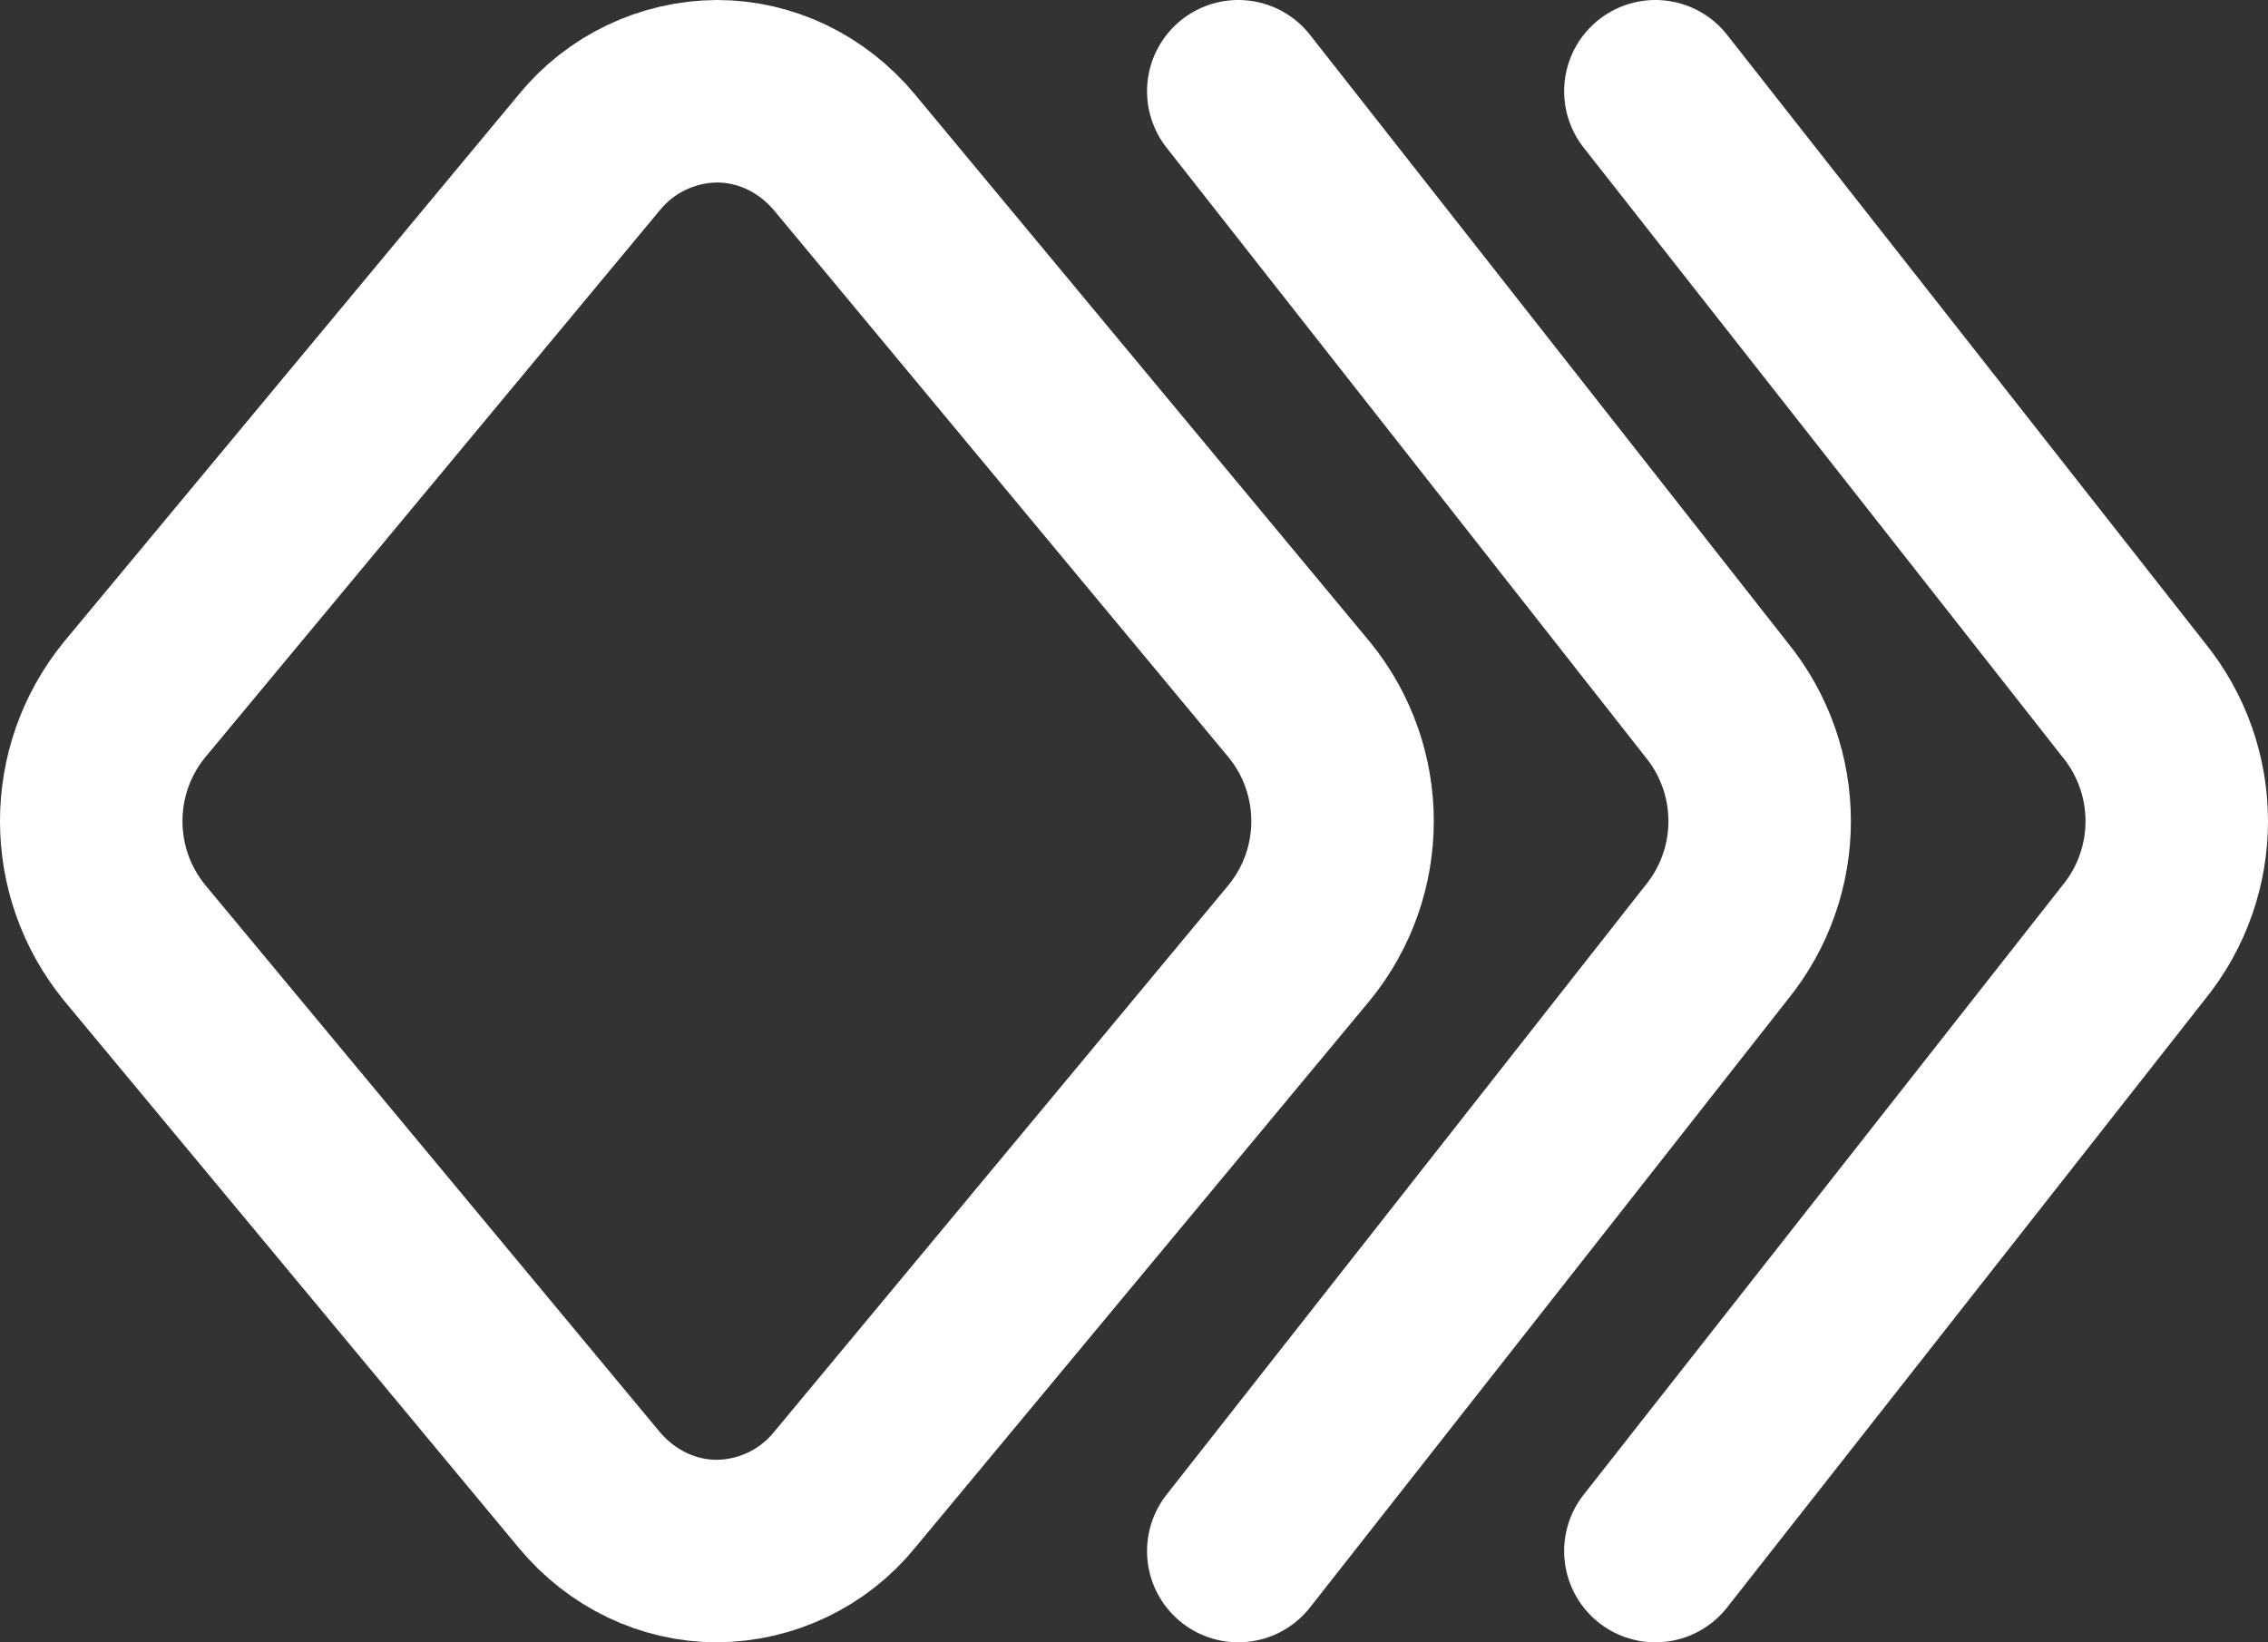
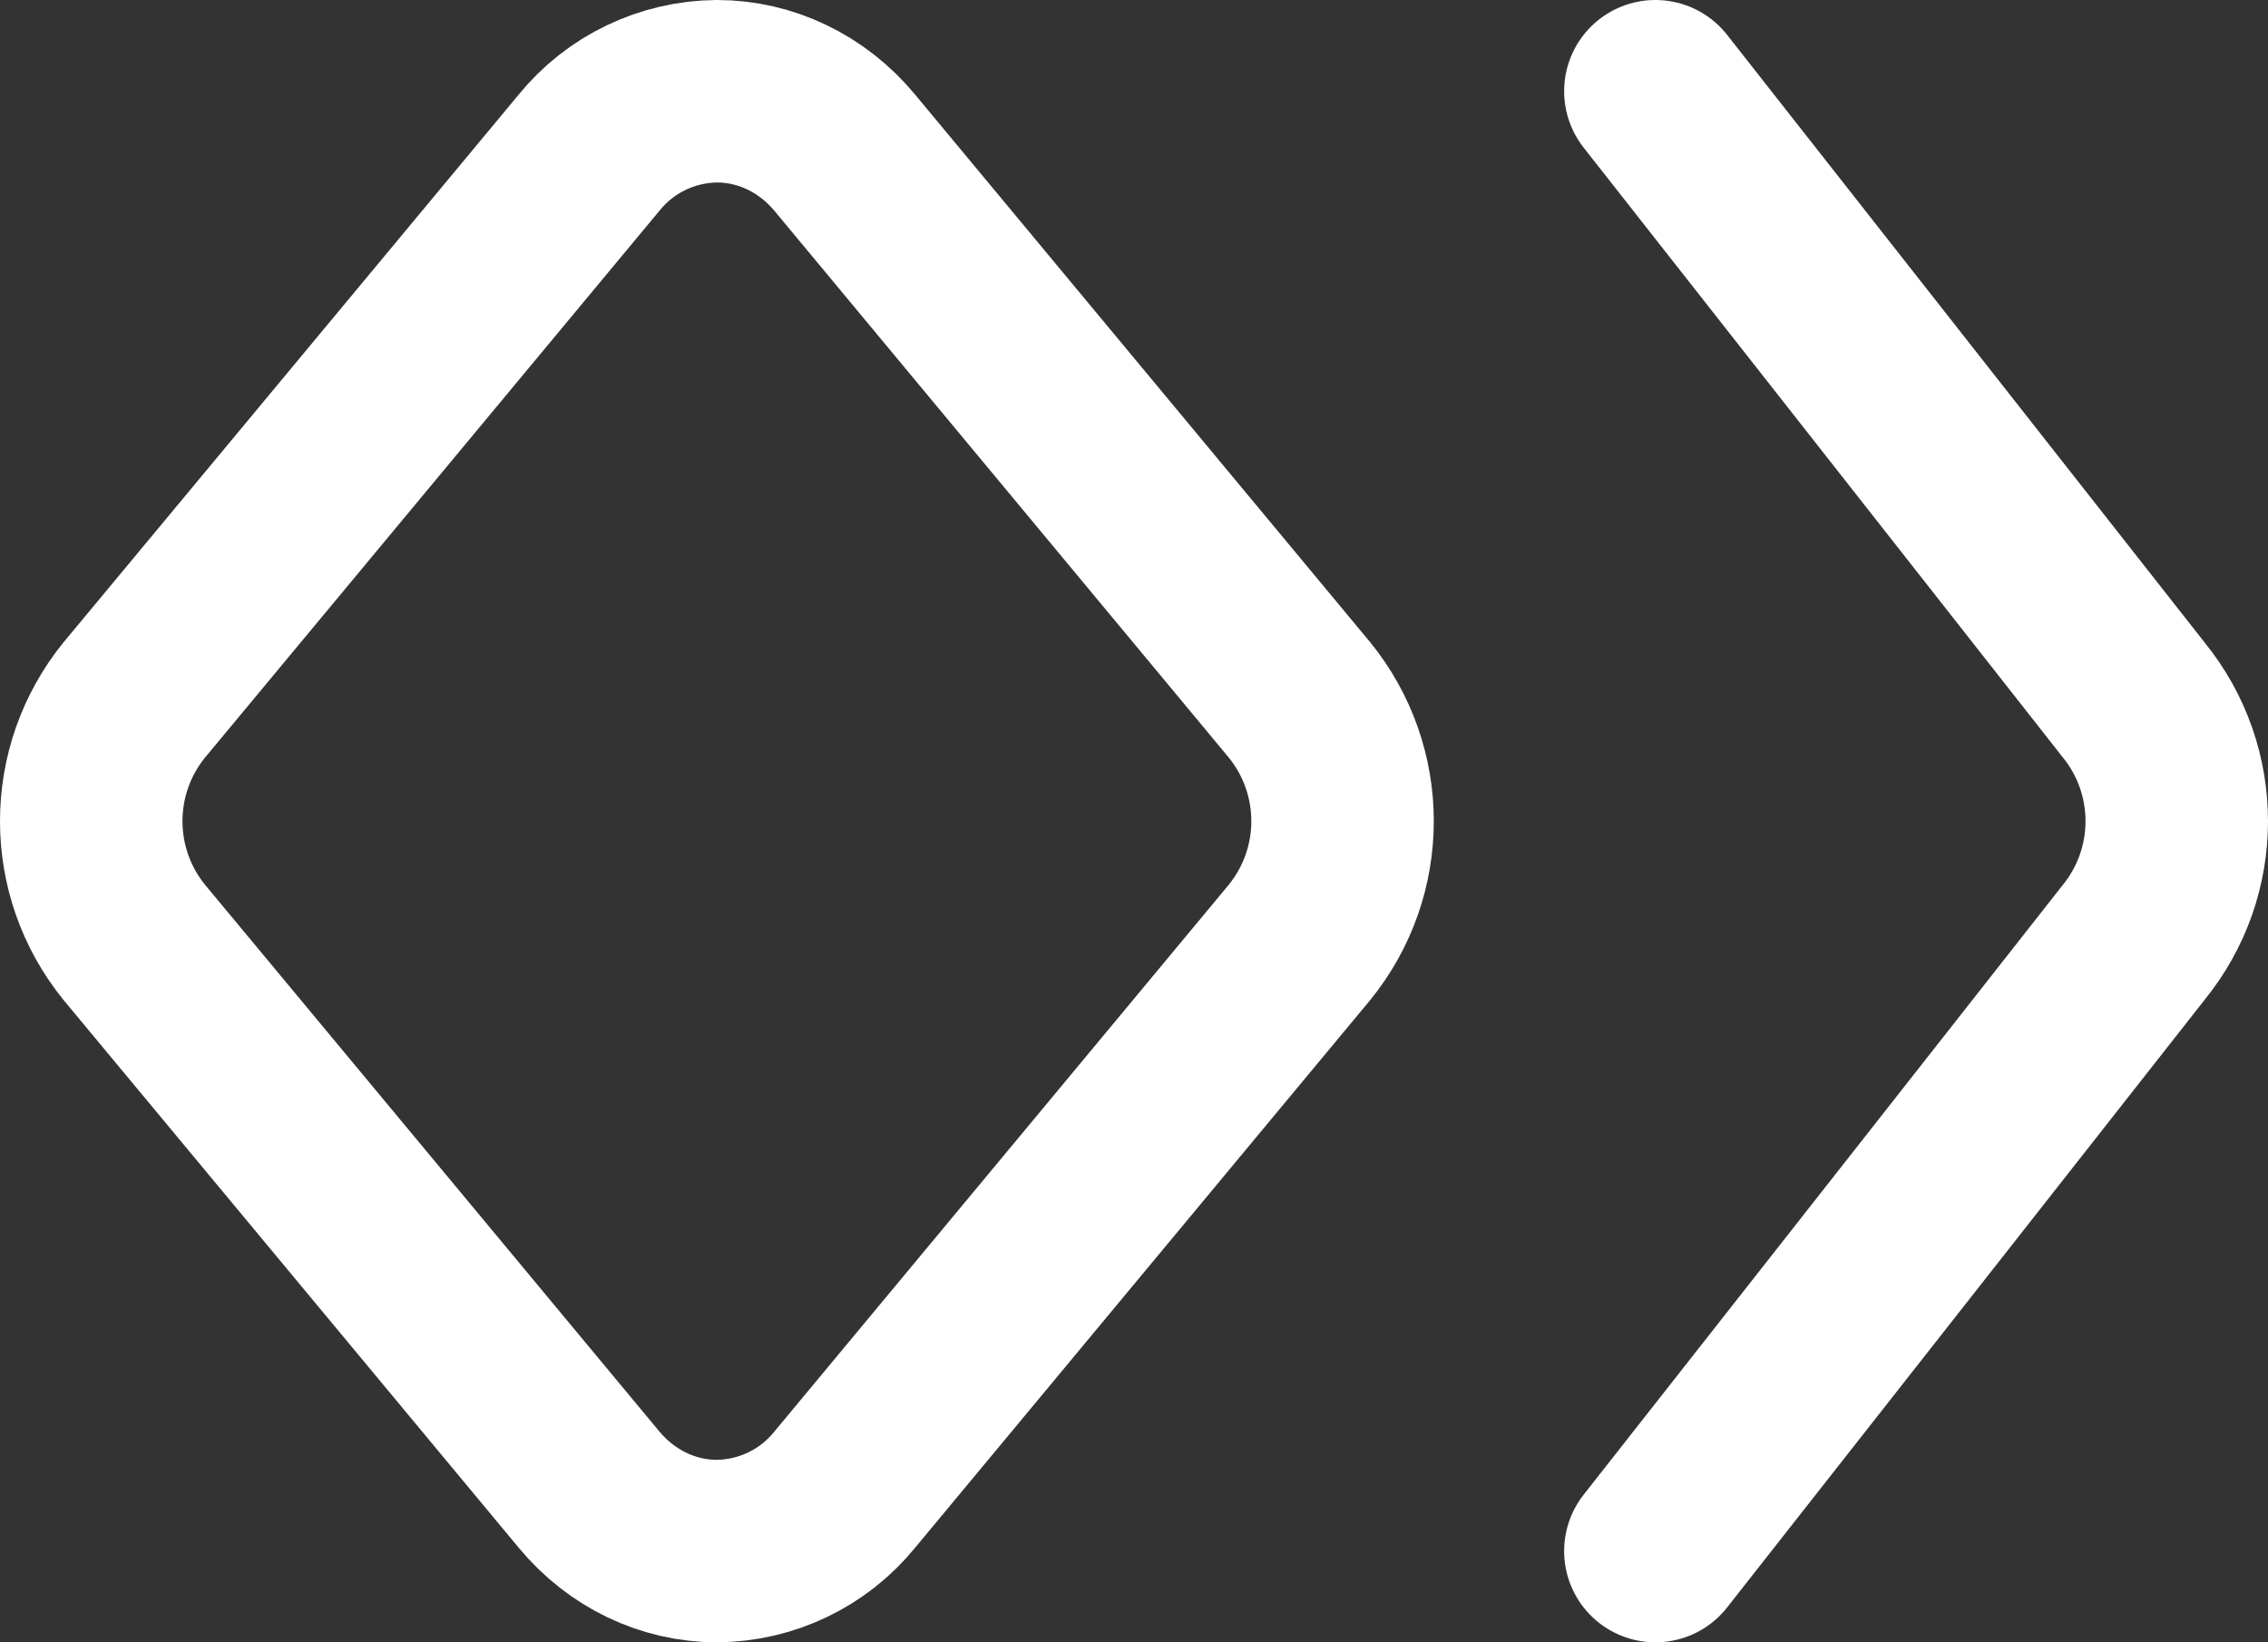
<svg xmlns="http://www.w3.org/2000/svg" viewBox="0 0 21.75 15.75" data-name="Layer 2" id="Layer_2">
  <rect x="0" y="0" width="21.75" height="15.75" fill="#333333" stroke="none" />
  <defs>
    <style>
      .cls-1 {
        fill: none;
        stroke: #fff;
        stroke-linecap: round;
        stroke-linejoin: round;
        stroke-width: 1.75px;
      }
    </style>
  </defs>
  <g data-name="Layer 1" id="Layer_1-2">
    <g>
      <path d="M8.1,14.287c-.3.369-.749.584-1.225.588-.468,0-.914-.214-1.225-.588L1.289,9.039c-.552-.678-.552-1.65,0-2.328L5.65,1.463c.3-.369.749-.584,1.225-.588.468,0,.914.214,1.225.588l4.361,5.248c.552.678.552,1.65,0,2.328l-4.361,5.248Z" class="cls-1" />
      <path d="M15.875.875l4.586,5.836c.552.678.552,1.65,0,2.328l-4.586,5.836" class="cls-1" />
-       <path d="M11.875.875l4.586,5.836c.552.678.552,1.65,0,2.328l-4.586,5.836" class="cls-1" />
    </g>
  </g>
</svg>